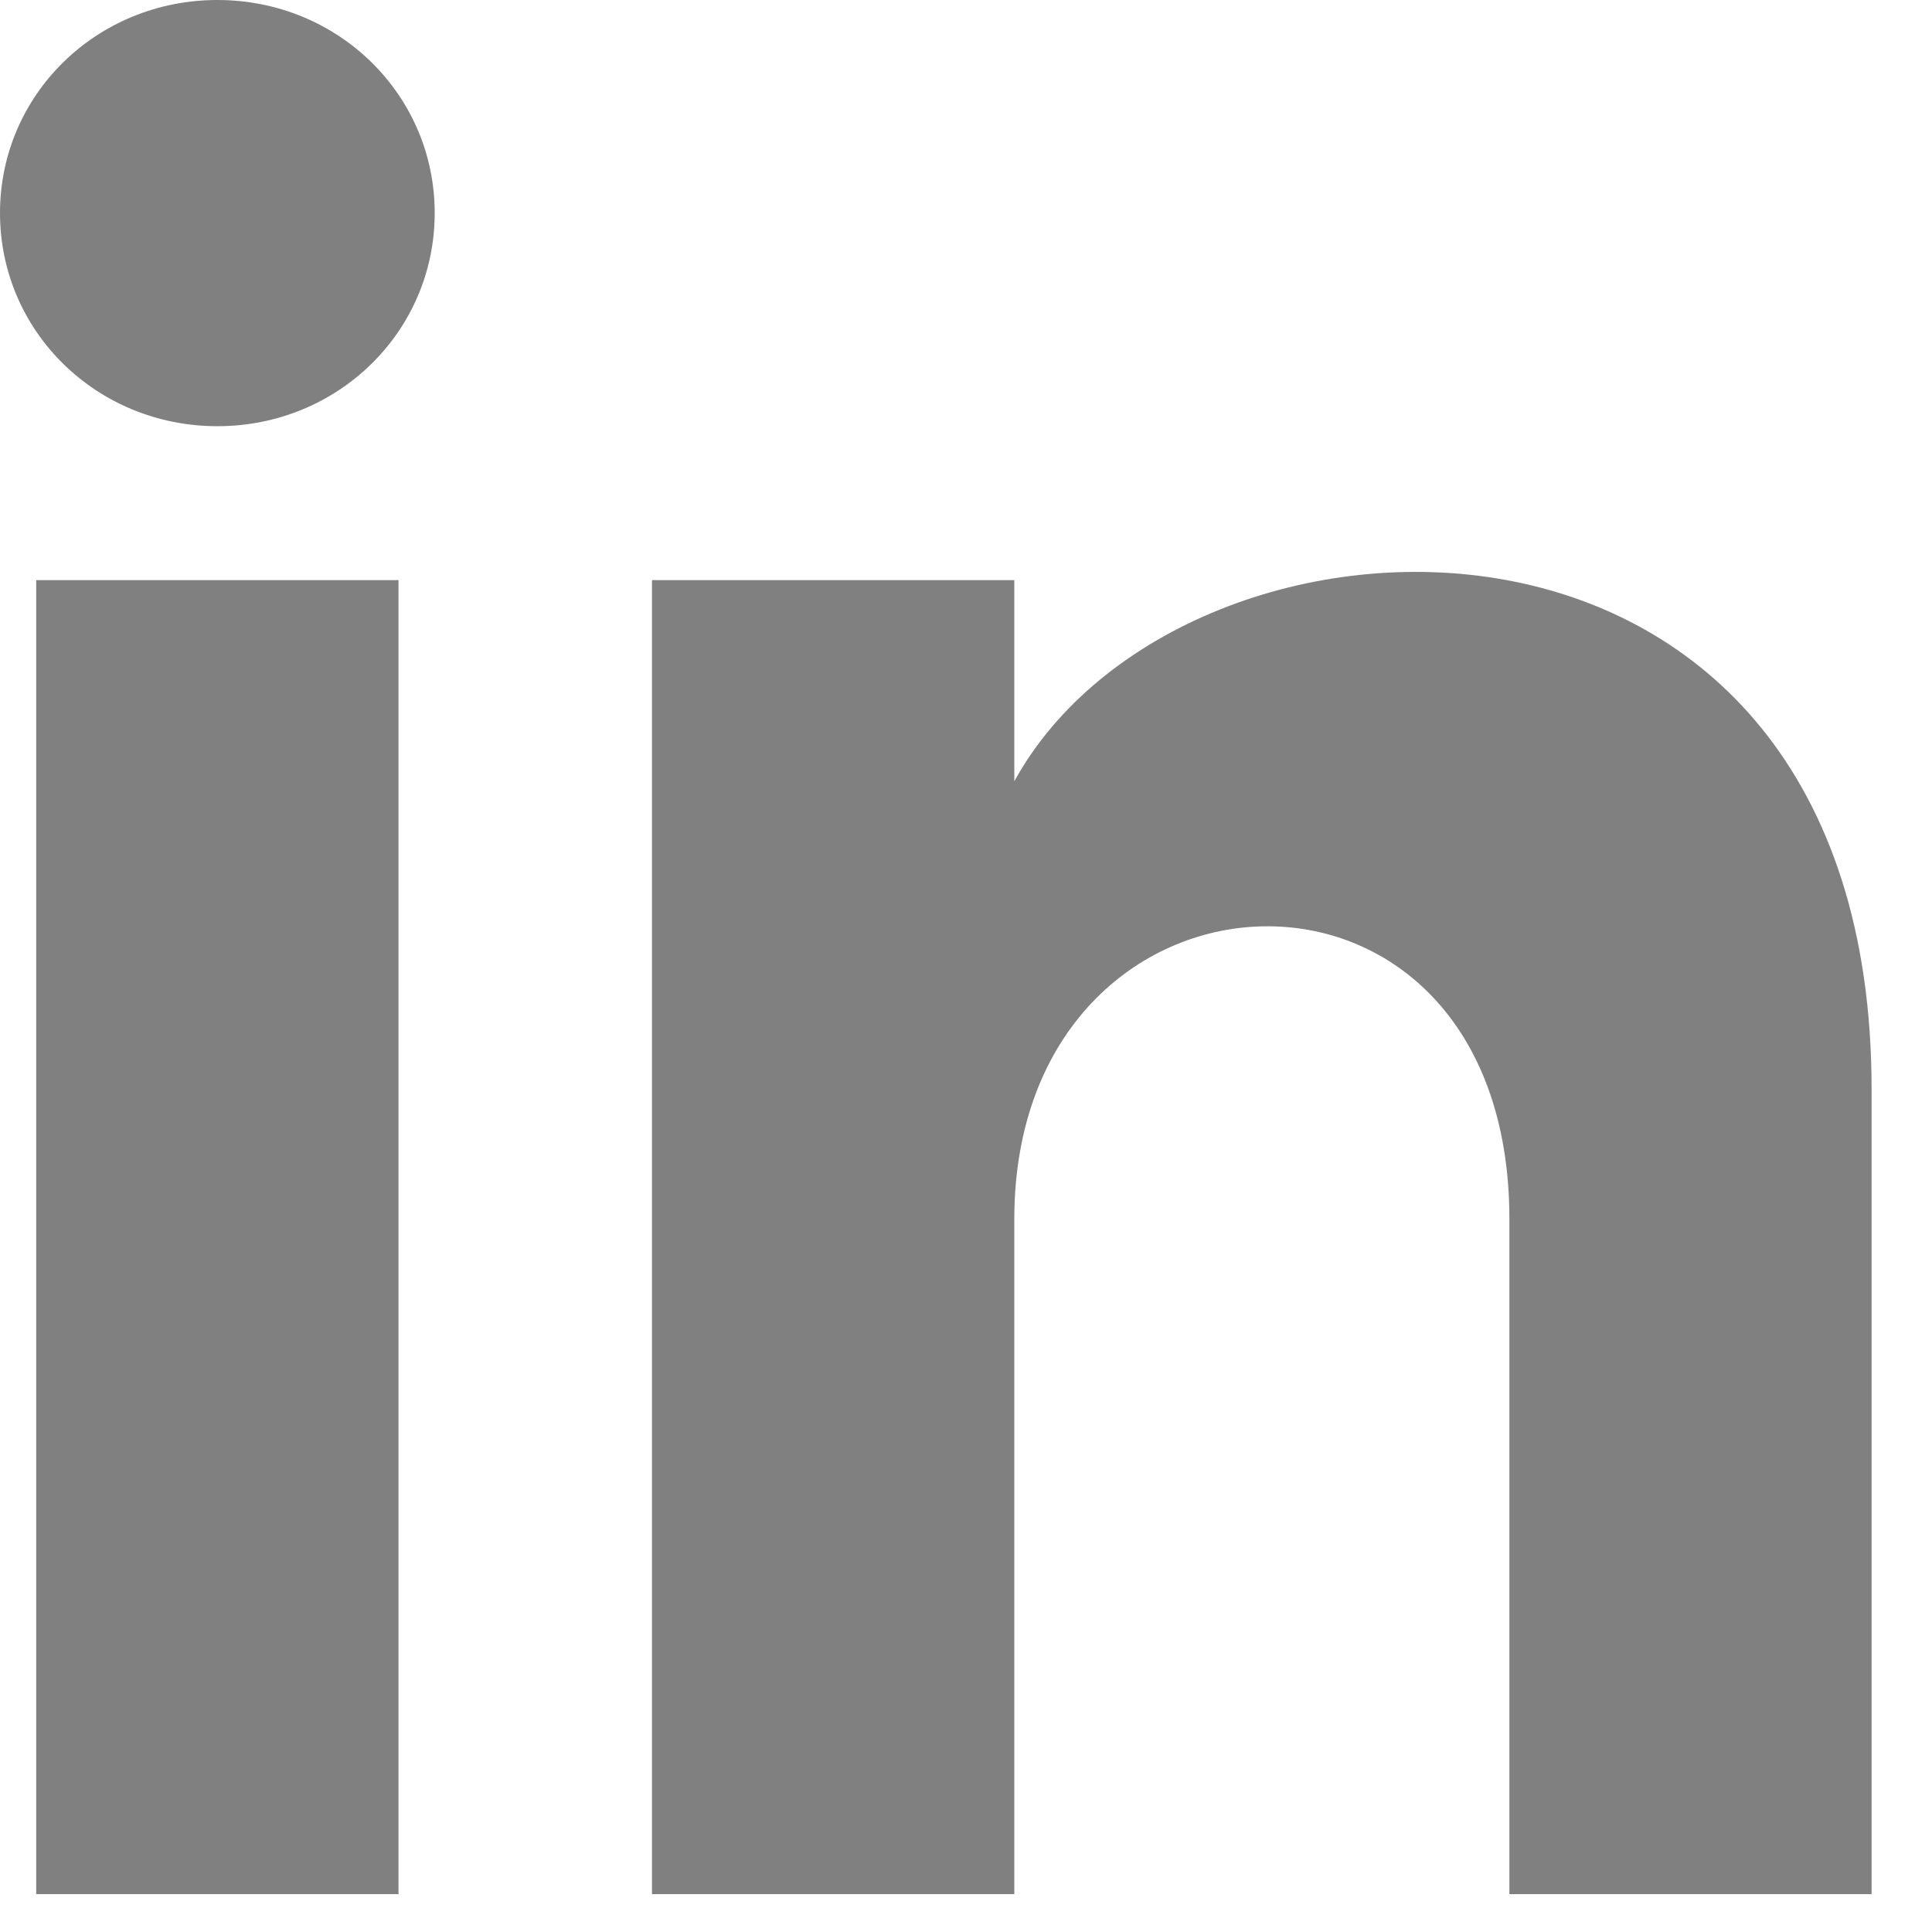
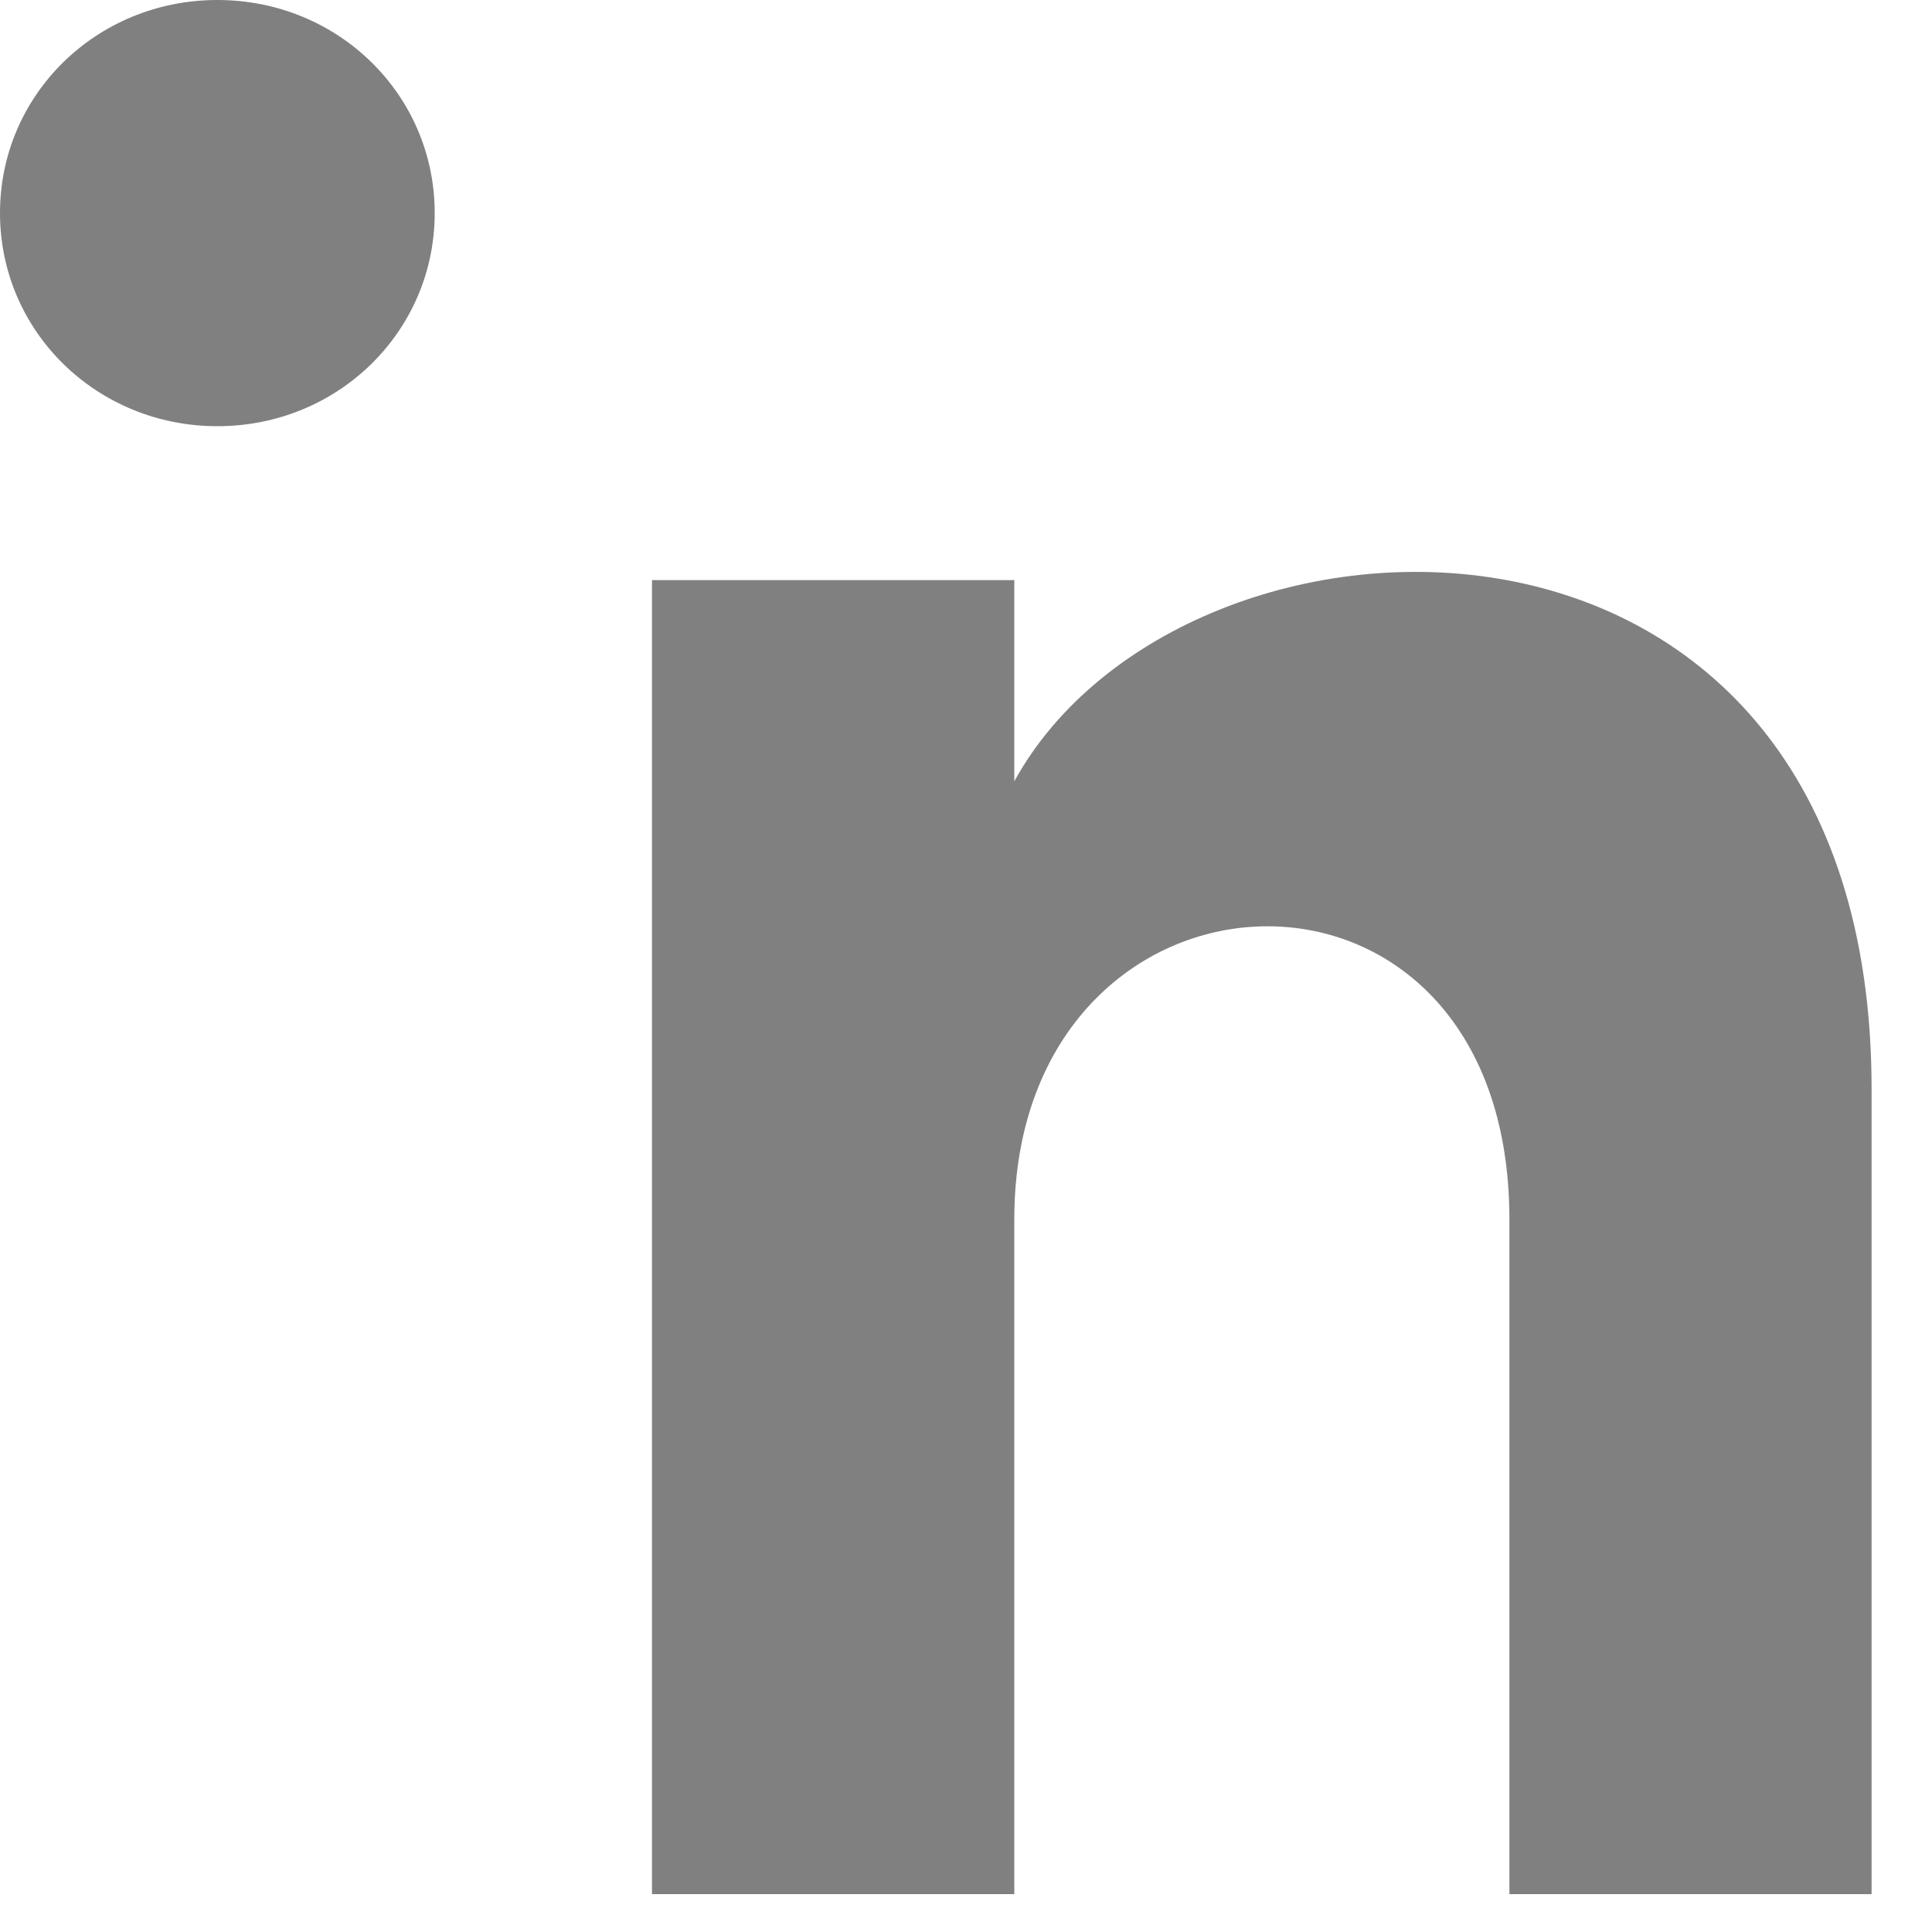
<svg xmlns="http://www.w3.org/2000/svg" width="15" height="15" viewBox="0 0 15 15" fill="none">
-   <path d="M0.281 14.706H3.094V4.504H0.281V14.706ZM1.688 0C0.75 0 0 0.735 0 1.654C0 2.573 0.75 3.309 1.688 3.309C2.625 3.309 3.375 2.573 3.375 1.654C3.375 0.735 2.625 0 1.688 0ZM7.875 6.066V4.504H5.062V14.706H7.875V9.467C7.875 6.526 11.719 6.342 11.719 9.467V14.706H14.531V8.456C14.531 3.493 9.188 3.676 7.875 6.066Z" fill="#808080" />
+   <path d="M0.281 14.706V4.504H0.281V14.706ZM1.688 0C0.75 0 0 0.735 0 1.654C0 2.573 0.75 3.309 1.688 3.309C2.625 3.309 3.375 2.573 3.375 1.654C3.375 0.735 2.625 0 1.688 0ZM7.875 6.066V4.504H5.062V14.706H7.875V9.467C7.875 6.526 11.719 6.342 11.719 9.467V14.706H14.531V8.456C14.531 3.493 9.188 3.676 7.875 6.066Z" fill="#808080" />
</svg>